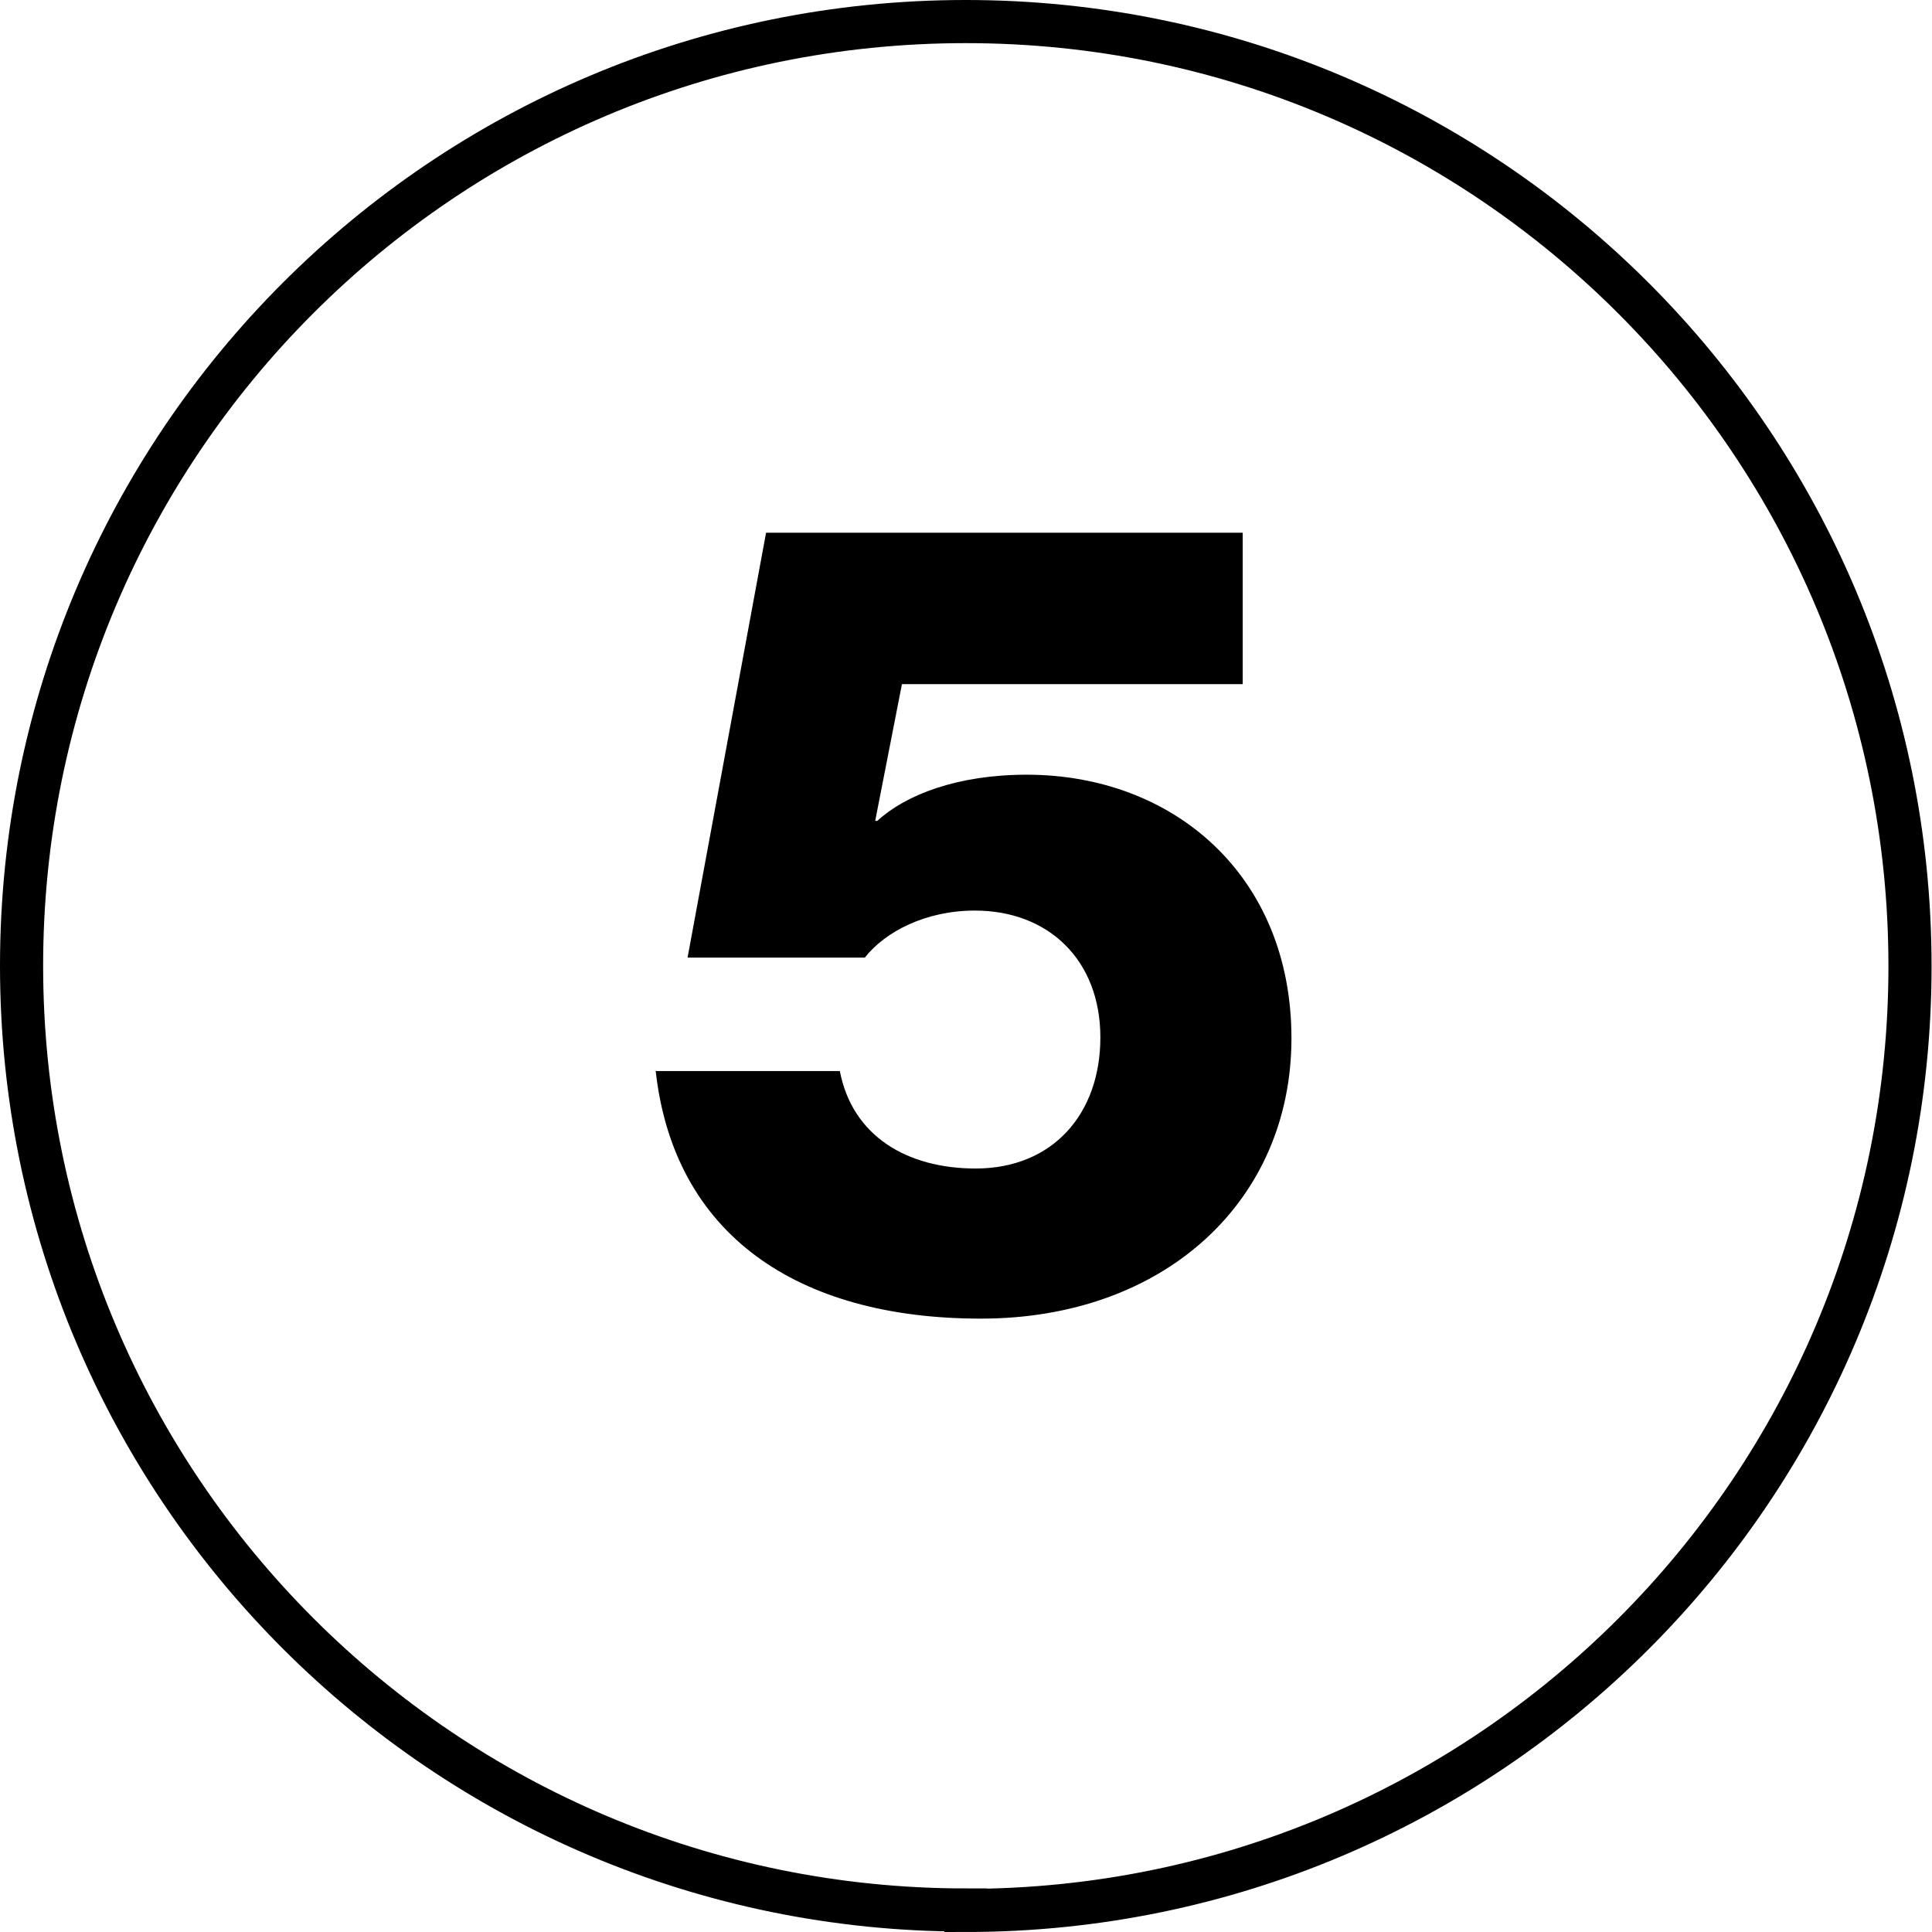
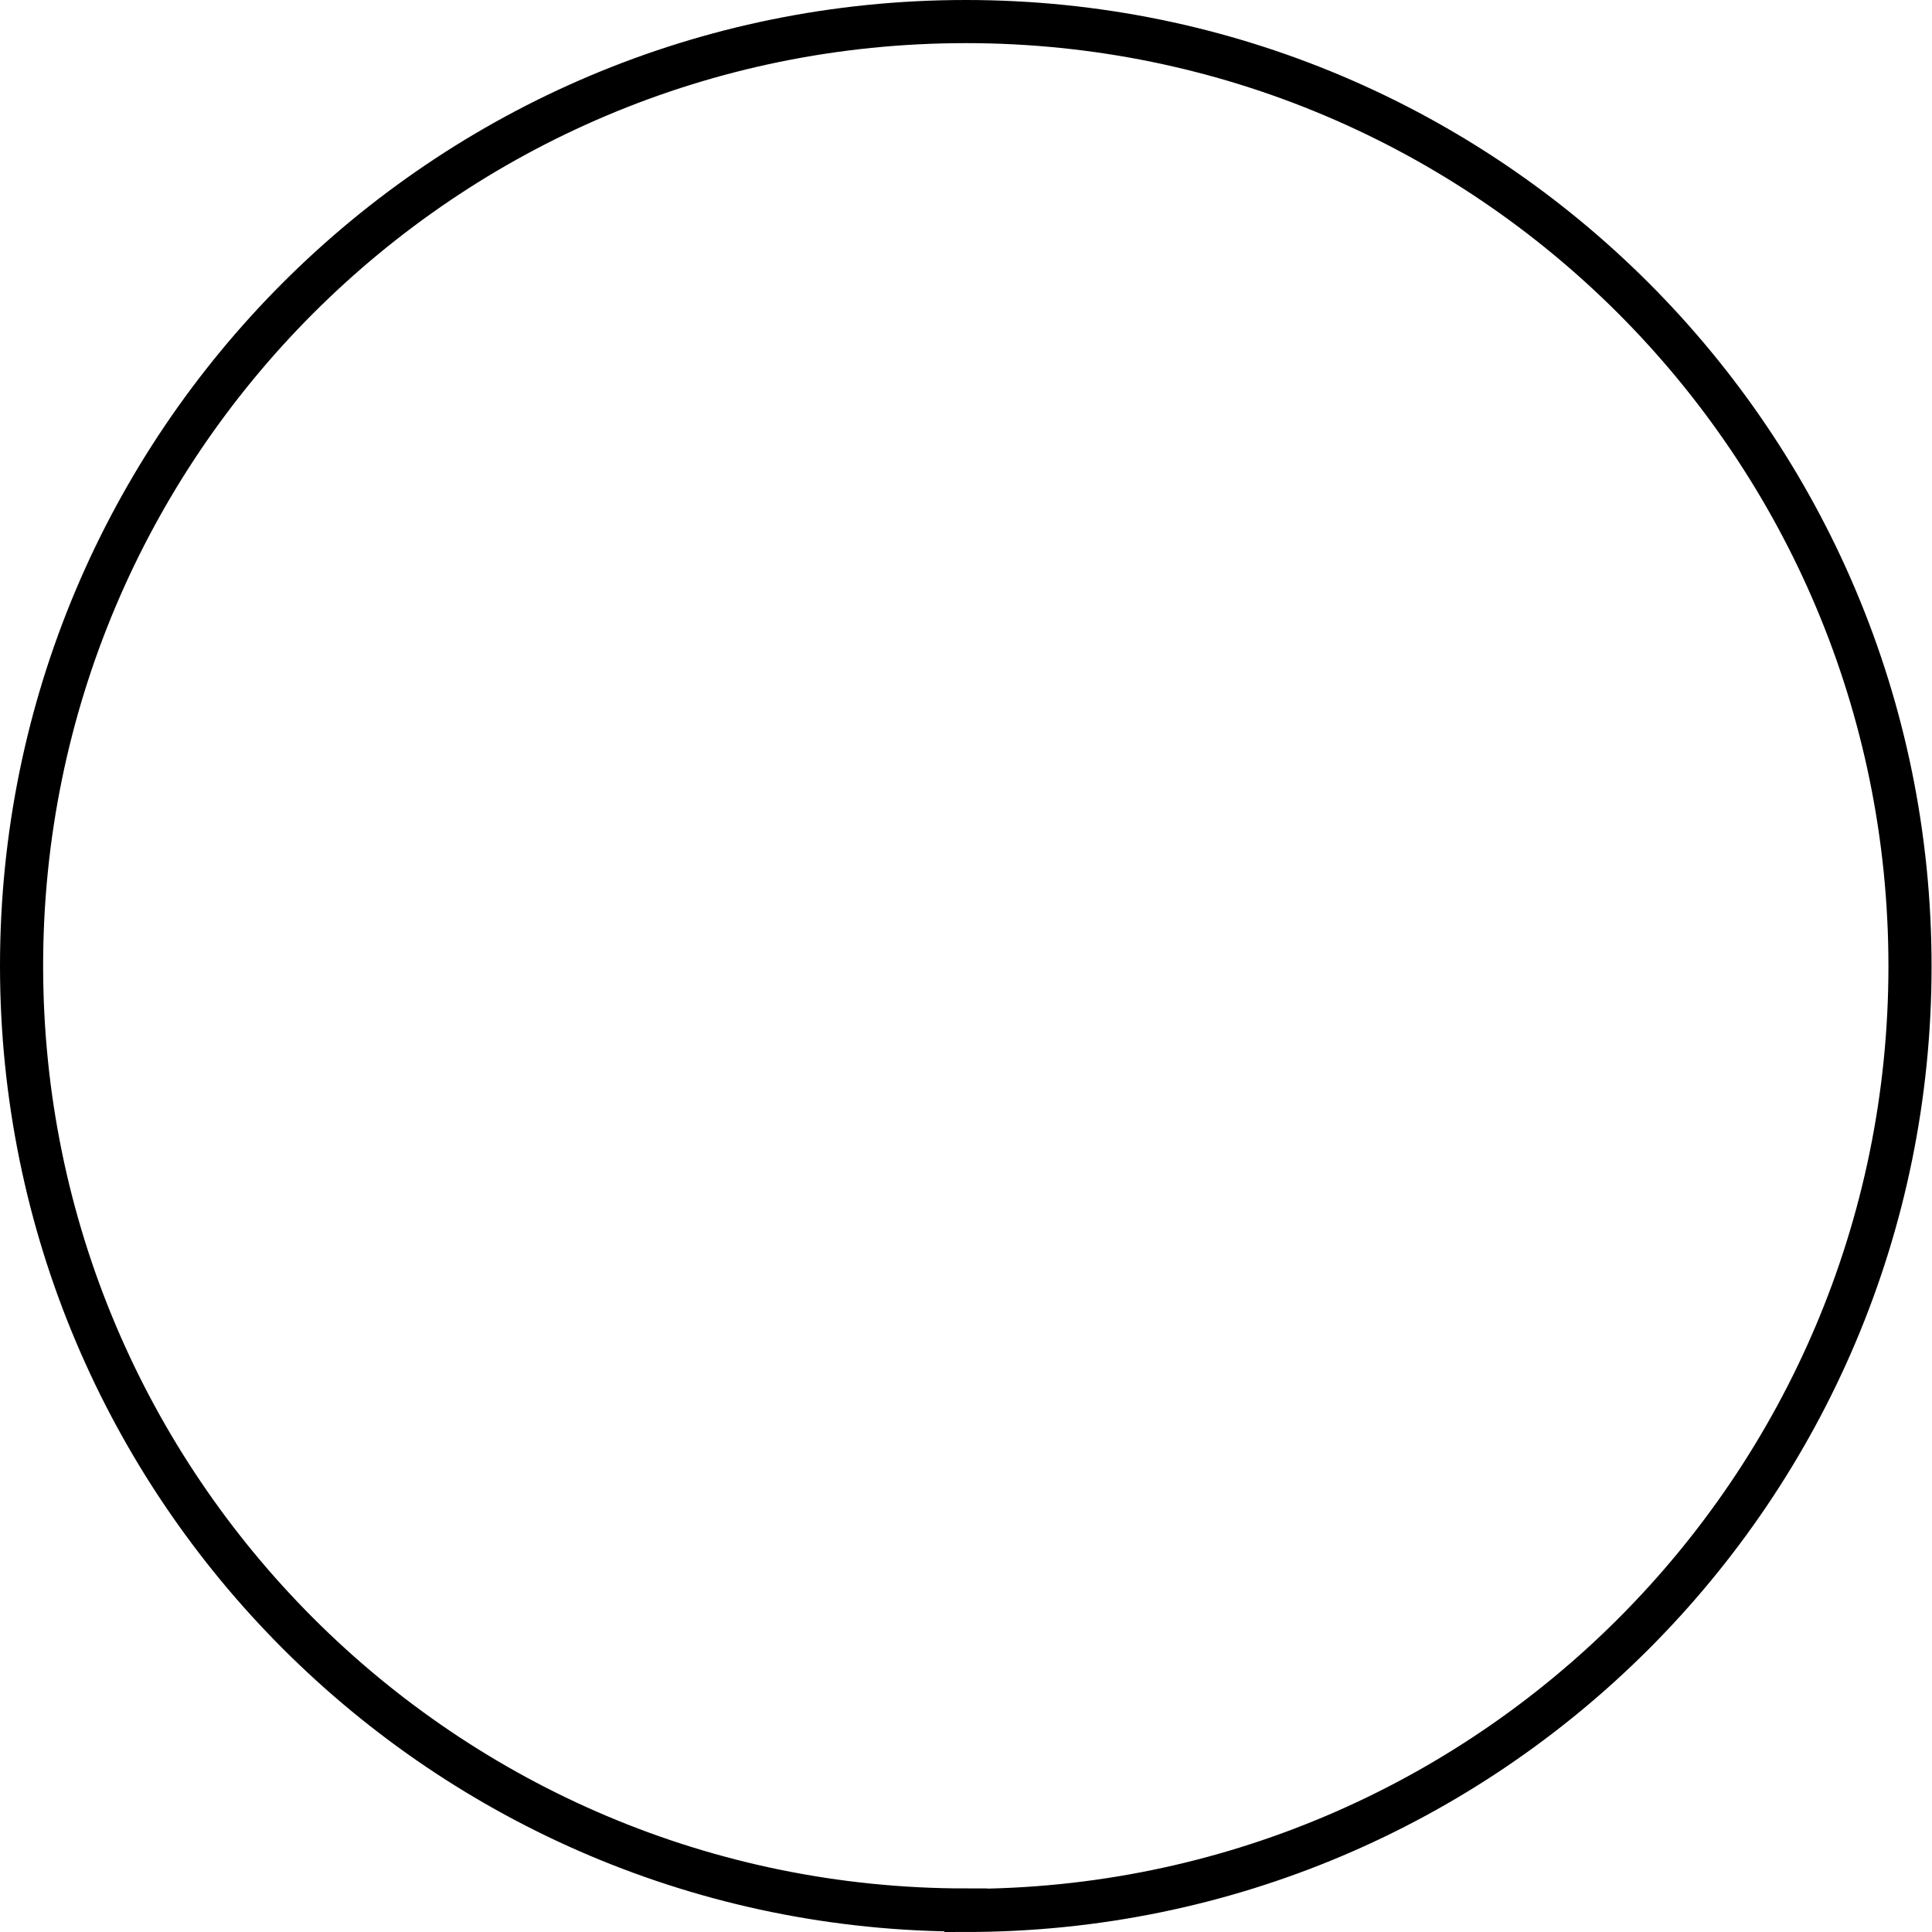
<svg xmlns="http://www.w3.org/2000/svg" id="Layer_2" data-name="Layer 2" viewBox="0 0 44.79 44.79">
  <defs>
    <style>
      .cls-1 {
        fill: none;
        stroke: #000;
      }
    </style>
  </defs>
  <g id="Layer_1-2" data-name="Layer 1">
-     <path d="M15.18,24.83h4.29c.29,1.51,1.56,2.26,3.15,2.26,1.77,0,2.89-1.25,2.89-3.04s-1.2-2.94-2.91-2.94c-1.14,0-2.08.49-2.55,1.09h-4.11l1.82-9.85h11.05v3.51h-7.9l-.62,3.17h.05c.65-.6,1.85-1.07,3.46-1.07,3.41,0,6.14,2.34,6.14,6.11s-2.94,6.5-7.2,6.5-7.12-1.95-7.54-5.75Z" />
    <path class="cls-1" d="M22.39,44.29c12.09,0,21.89-9.8,21.89-21.89S34.49.5,22.39.5.5,10.3.5,22.39s9.8,21.89,21.89,21.89Z" />
  </g>
</svg>